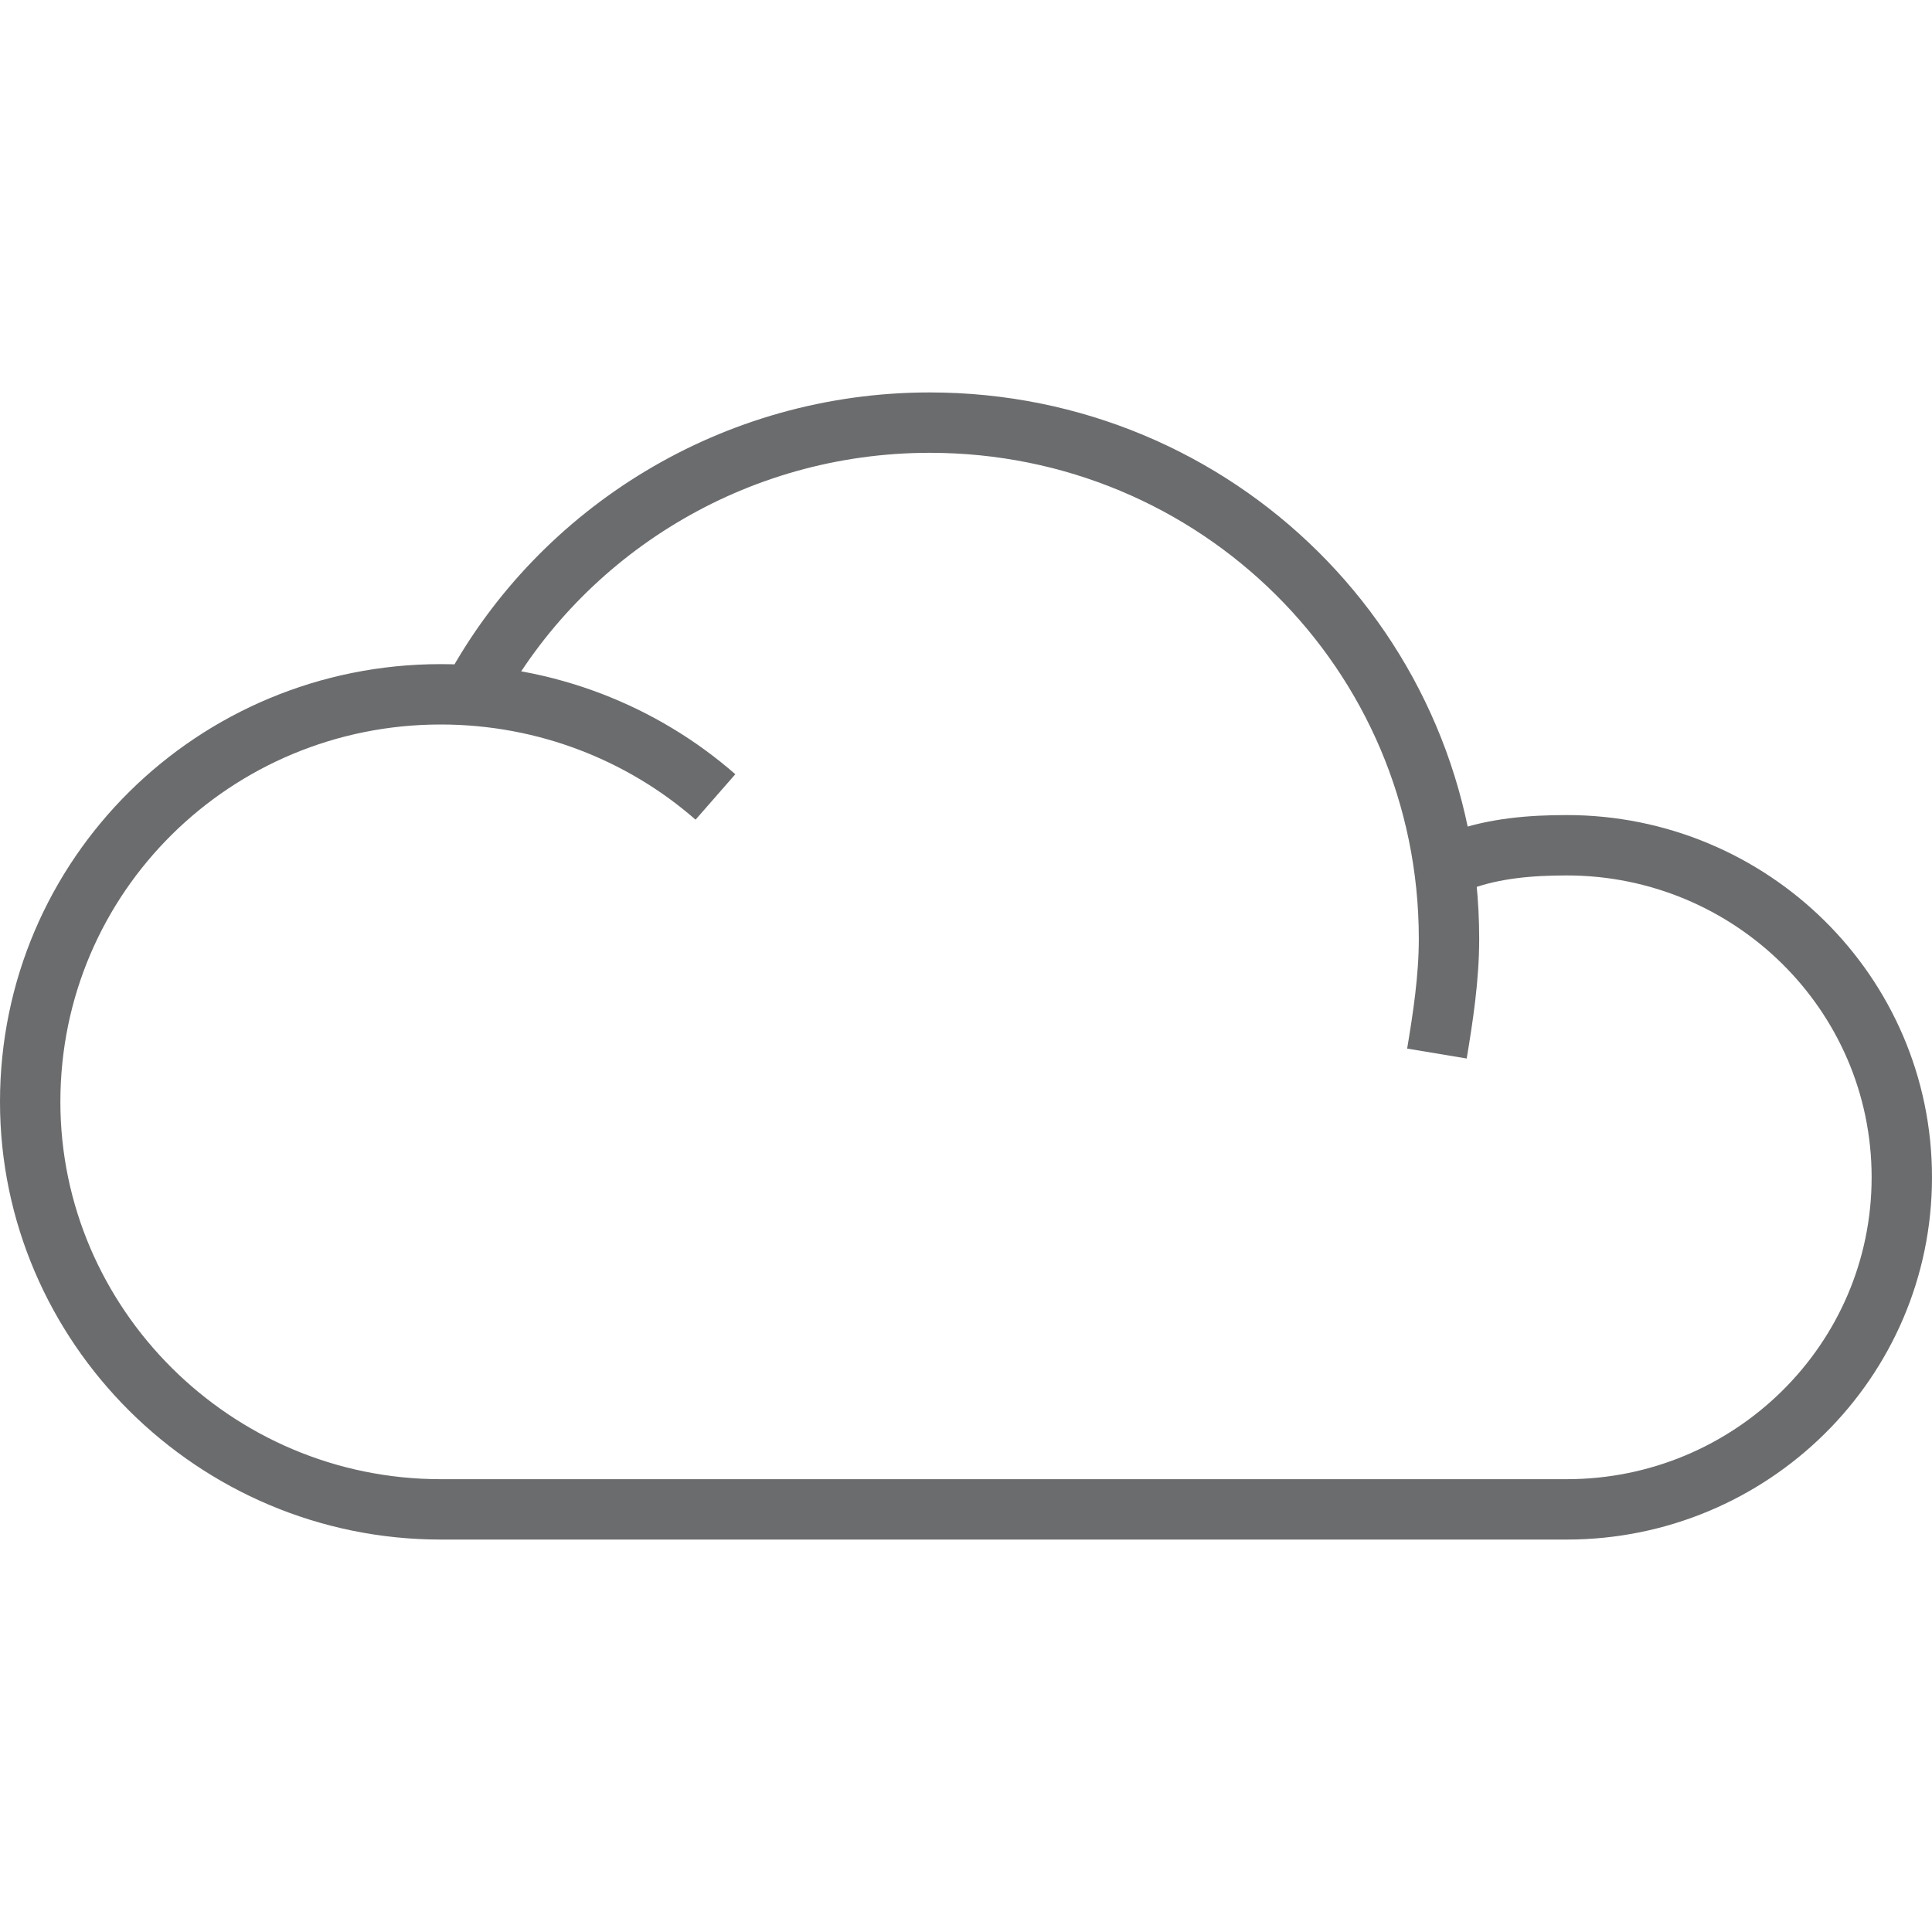
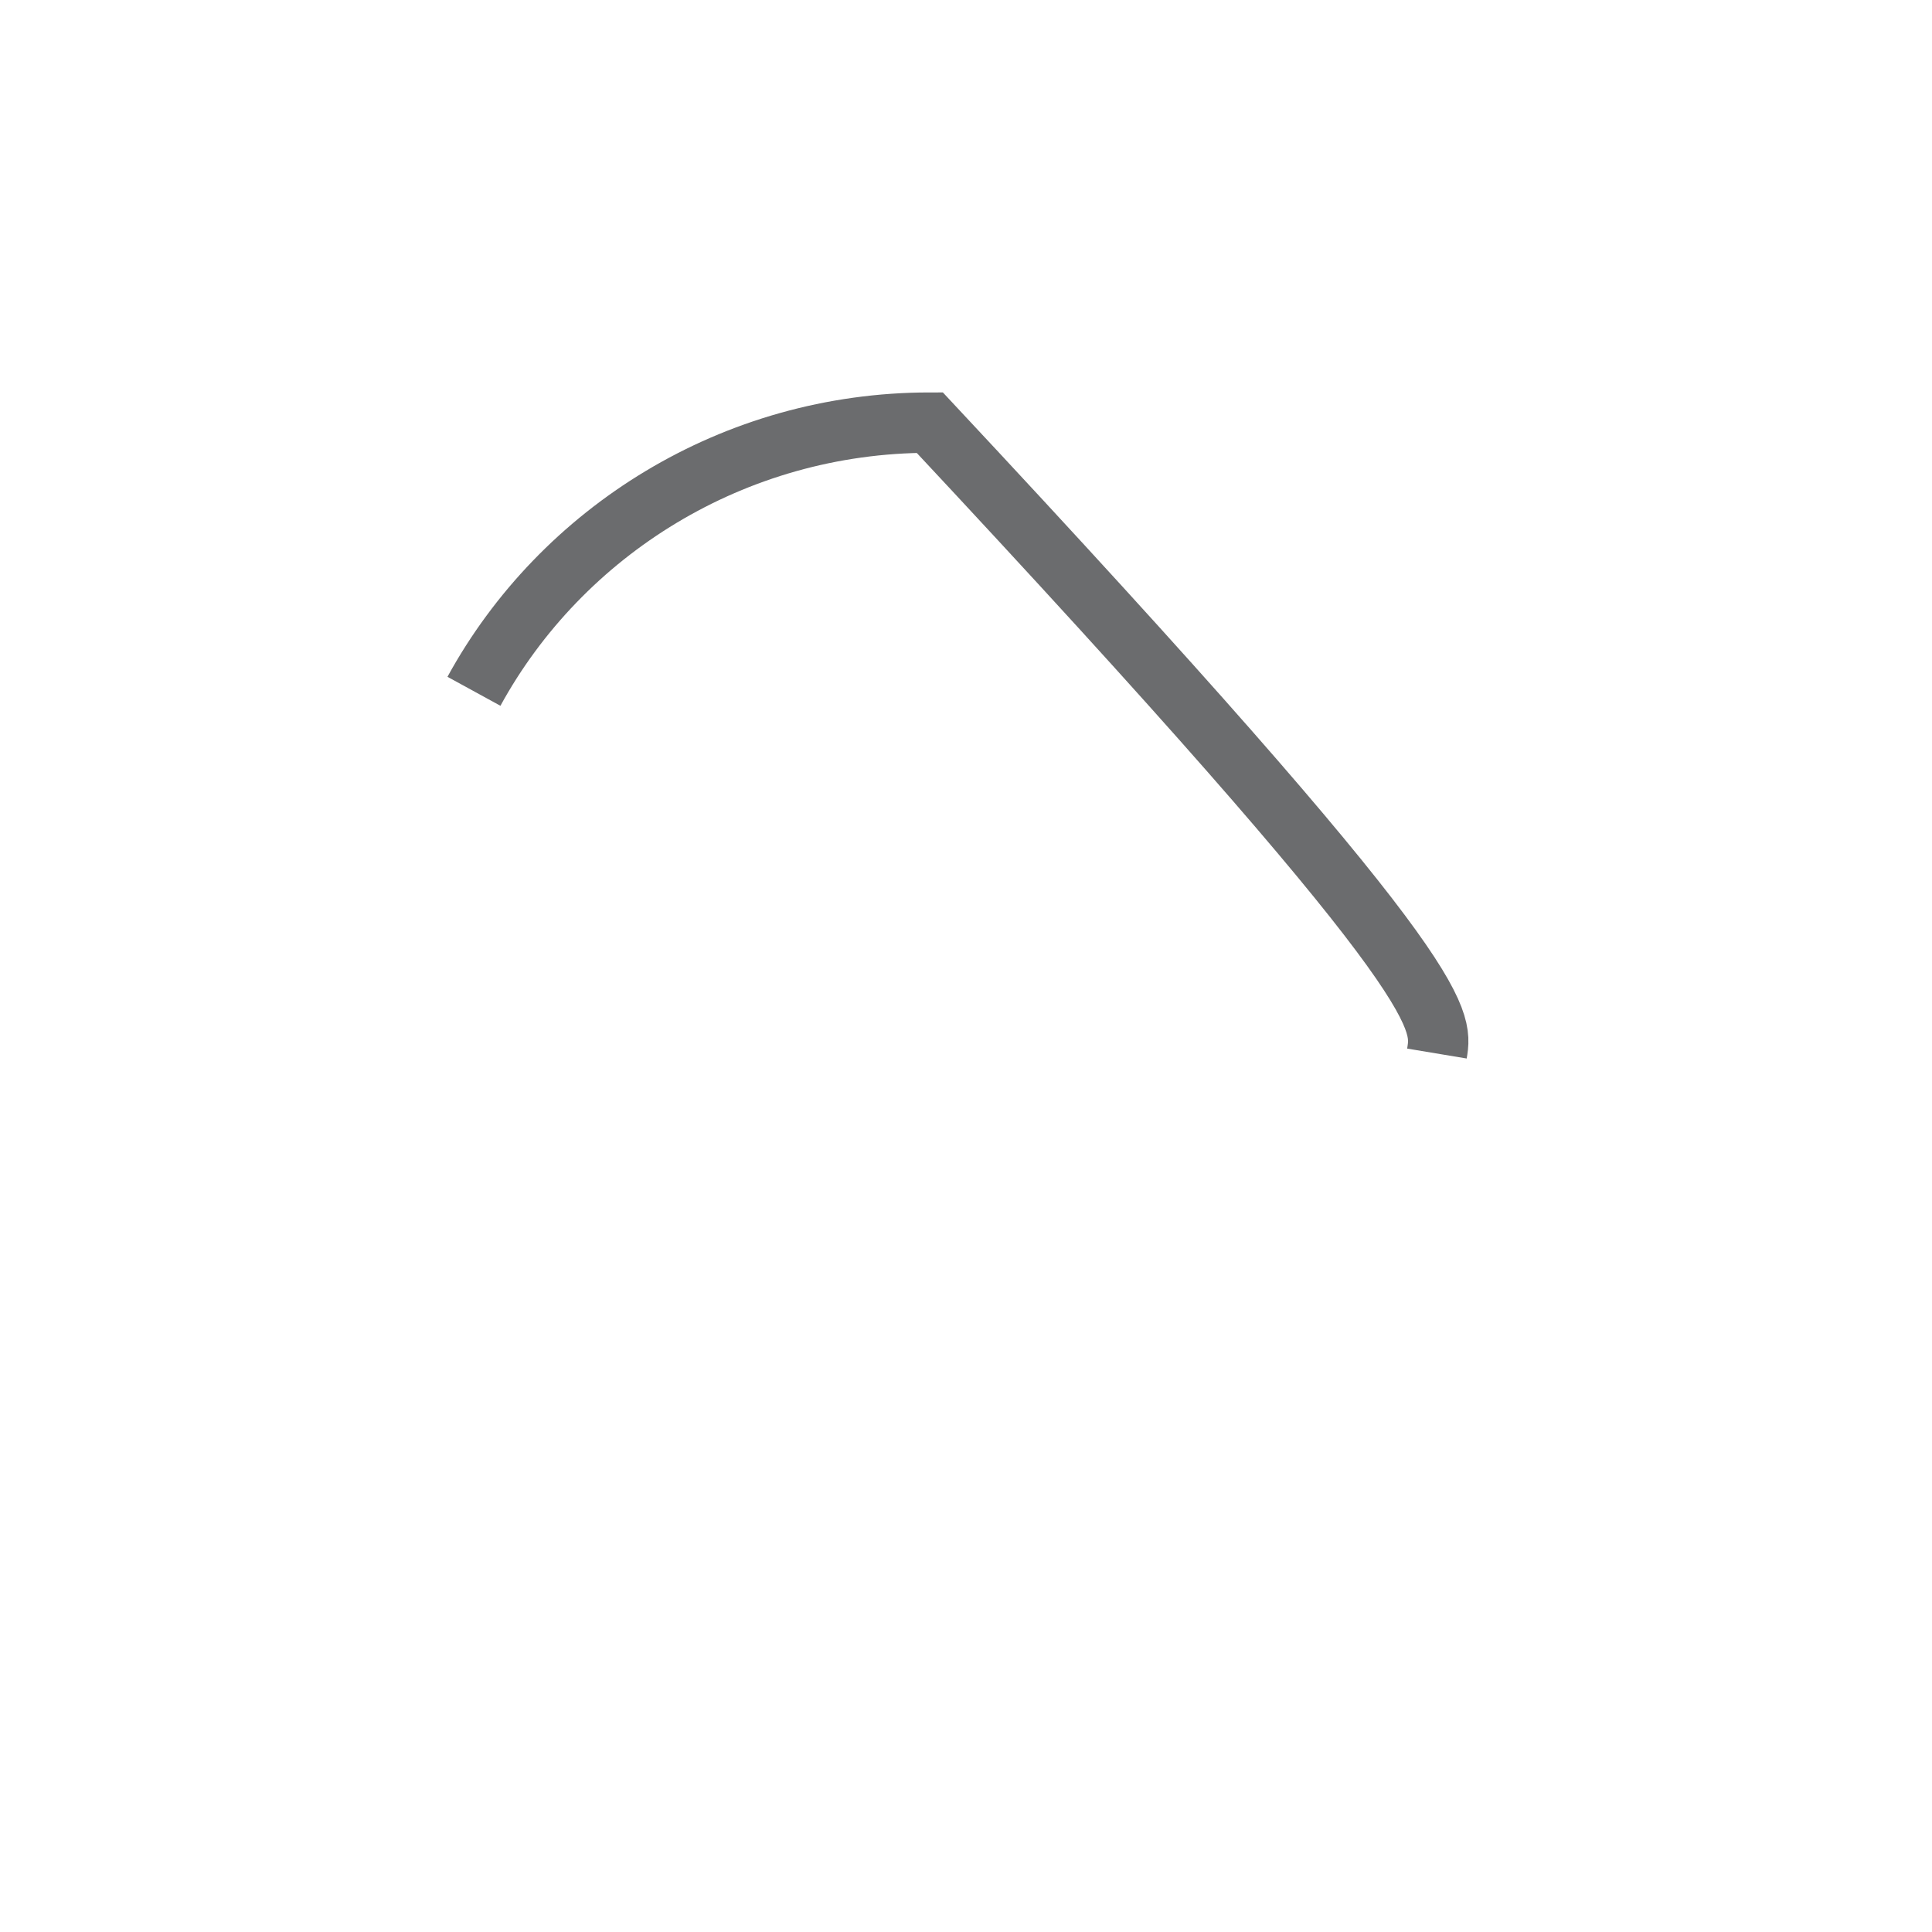
<svg xmlns="http://www.w3.org/2000/svg" xmlns:ns1="http://www.bohemiancoding.com/sketch/ns" width="800px" height="800px" viewBox="0 -13 64 64" version="1.1">
  <title>Cloud</title>
  <desc>Created with Sketch.</desc>
  <defs>

</defs>
  <g id="Page-1" stroke="none" stroke-width="1" fill="none" fill-rule="evenodd" ns1:type="MSPage">
    <g id="Cloud" ns1:type="MSLayerGroup" transform="translate(1, 1)" stroke="#6B6C6E" stroke-width="2">
-       <path d="M14.7,8.9 C17.6,3.6 23.3,0 29.8,0 C39.3,0 47,7.6 47,17.1 C47,18.4 46.8,19.7 46.6,20.9" id="Shape" ns1:type="MSShapeGroup">
- 
- </path>
-       <path d="M47.4,14.5 C48.5,14.1 49.7,14 50.9,14 C57,14 62,18.9 62,25 C62,31.1 57,36 50.9,36 L13.6,36 C6.1,36 0,29.9 0,22.5 C0,15 6.1,9 13.6,9 C17.1,9 20.3,10.3 22.7,12.4" id="Shape" ns1:type="MSShapeGroup">
+       <path d="M14.7,8.9 C17.6,3.6 23.3,0 29.8,0 C47,18.4 46.8,19.7 46.6,20.9" id="Shape" ns1:type="MSShapeGroup">

</path>
    </g>
  </g>
</svg>